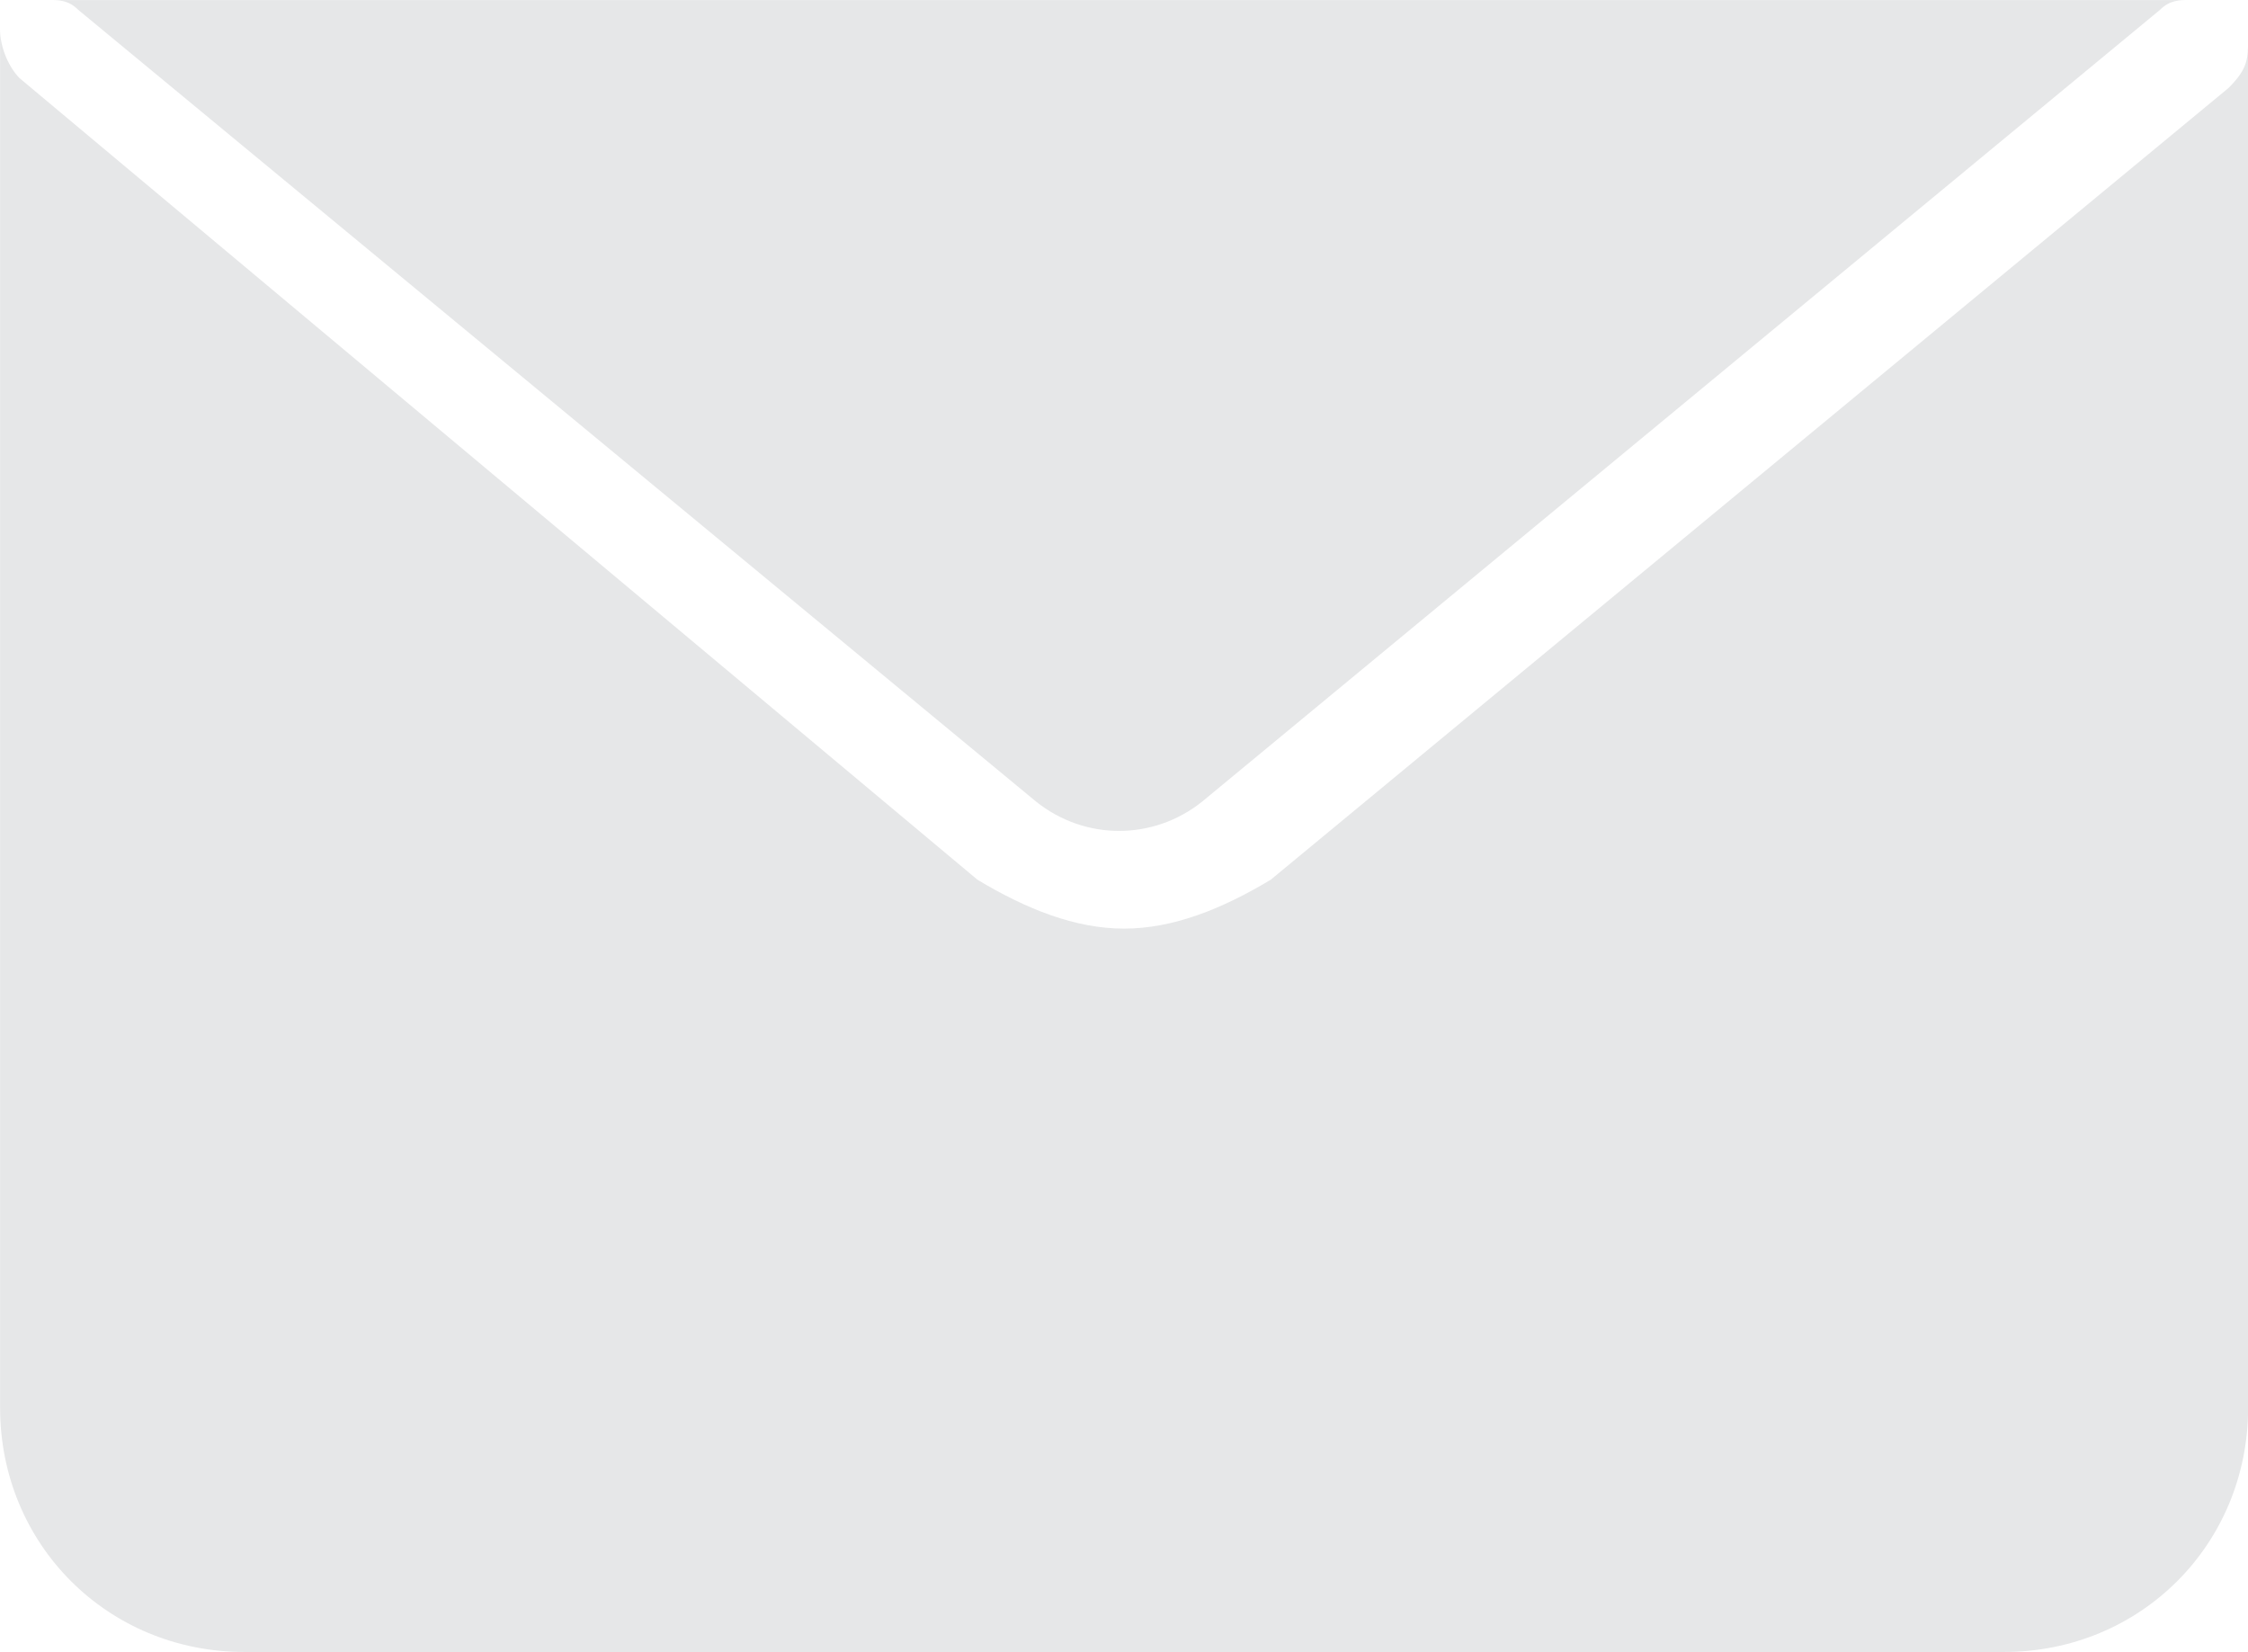
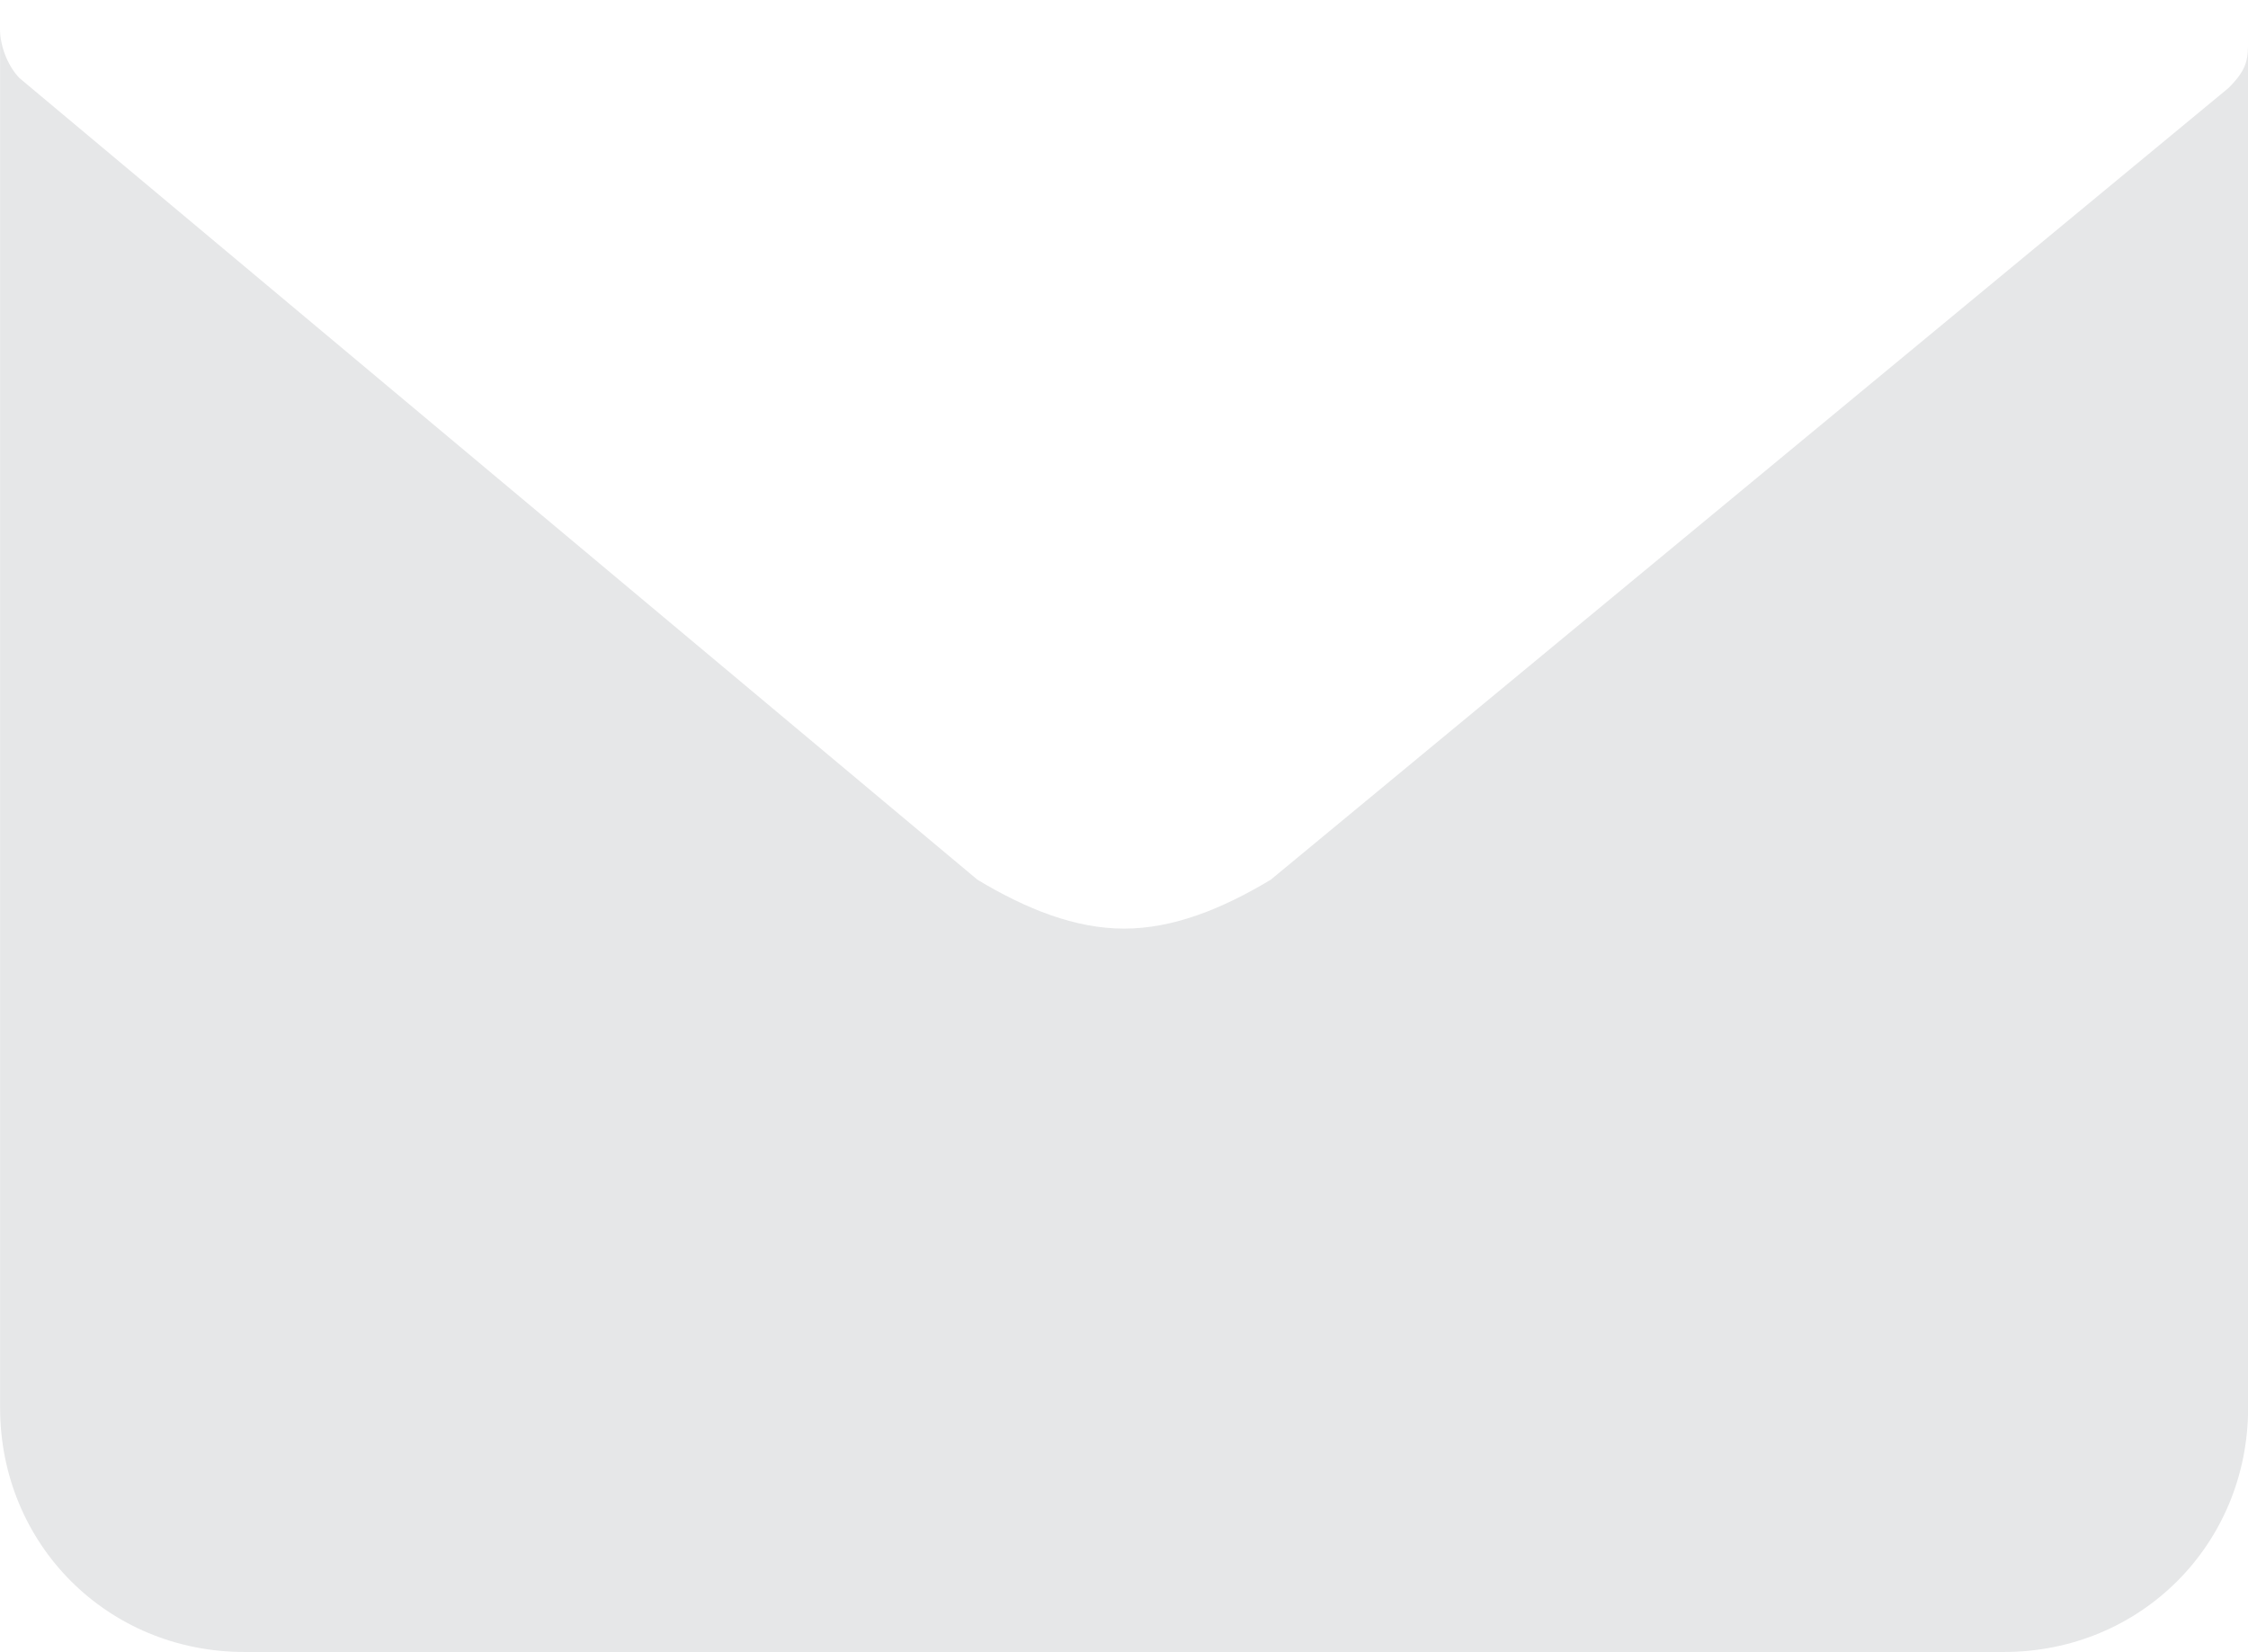
<svg xmlns="http://www.w3.org/2000/svg" version="1.1" id="Layer_1" x="0px" y="0px" width="51.111px" height="37.556px" viewBox="74.444 178.444 51.111 37.556" enable-background="new 74.444 178.444 51.111 37.556" xml:space="preserve">
  <g id="email_1_">
-     <path fill="#E6E7E8" d="M76.222,178.667l21.778,18c1.111,0.889,2.666,0.889,3.777,0l21.778-18c0.222-0.222,0.444-0.222,0.667-0.222   l0,0H75.556l0,0C75.778,178.444,76,178.444,76.222,178.667z" />
    <path fill="#E6E7E8" d="M74.889,178.667L74.889,178.667L74.889,178.667z" />
    <path fill="#E6E7E8" d="M124.666,178.444C124.889,178.444,124.889,178.444,124.666,178.444   C124.889,178.444,124.889,178.444,124.666,178.444z" />
-     <path fill="#E6E7E8" d="M125.334,178.667C125.111,178.667,125.111,178.667,125.334,178.667   C125.111,178.667,125.111,178.667,125.334,178.667z" />
    <path fill="#E6E7E8" d="M125.556,179.333c0,0.444,0,0.667-0.444,1.111l-21.777,18c-1.111,0.667-2.223,1.111-3.334,1.111   s-2.222-0.444-3.333-1.111l-21.778-18.222c-0.222-0.222-0.444-0.667-0.444-1.111c0,0,0,0,0,0.222v31.111   c0,3.111,2.444,5.556,5.556,5.556h40c3.111,0,5.556-2.444,5.556-5.556V179.333L125.556,179.333z" />
-     <path fill="#E6E7E8" d="M125.556,179.111C125.556,179.111,125.334,178.889,125.556,179.111   C125.334,178.889,125.556,179.111,125.556,179.111z" />
-     <path fill="#E6E7E8" d="M74.444,179.111C74.444,179.111,74.667,178.889,74.444,179.111   C74.667,178.889,74.444,179.111,74.444,179.111z" />
-     <path fill="#E6E7E8" d="M75.111,178.444L75.111,178.444L75.111,178.444z" />
  </g>
</svg>